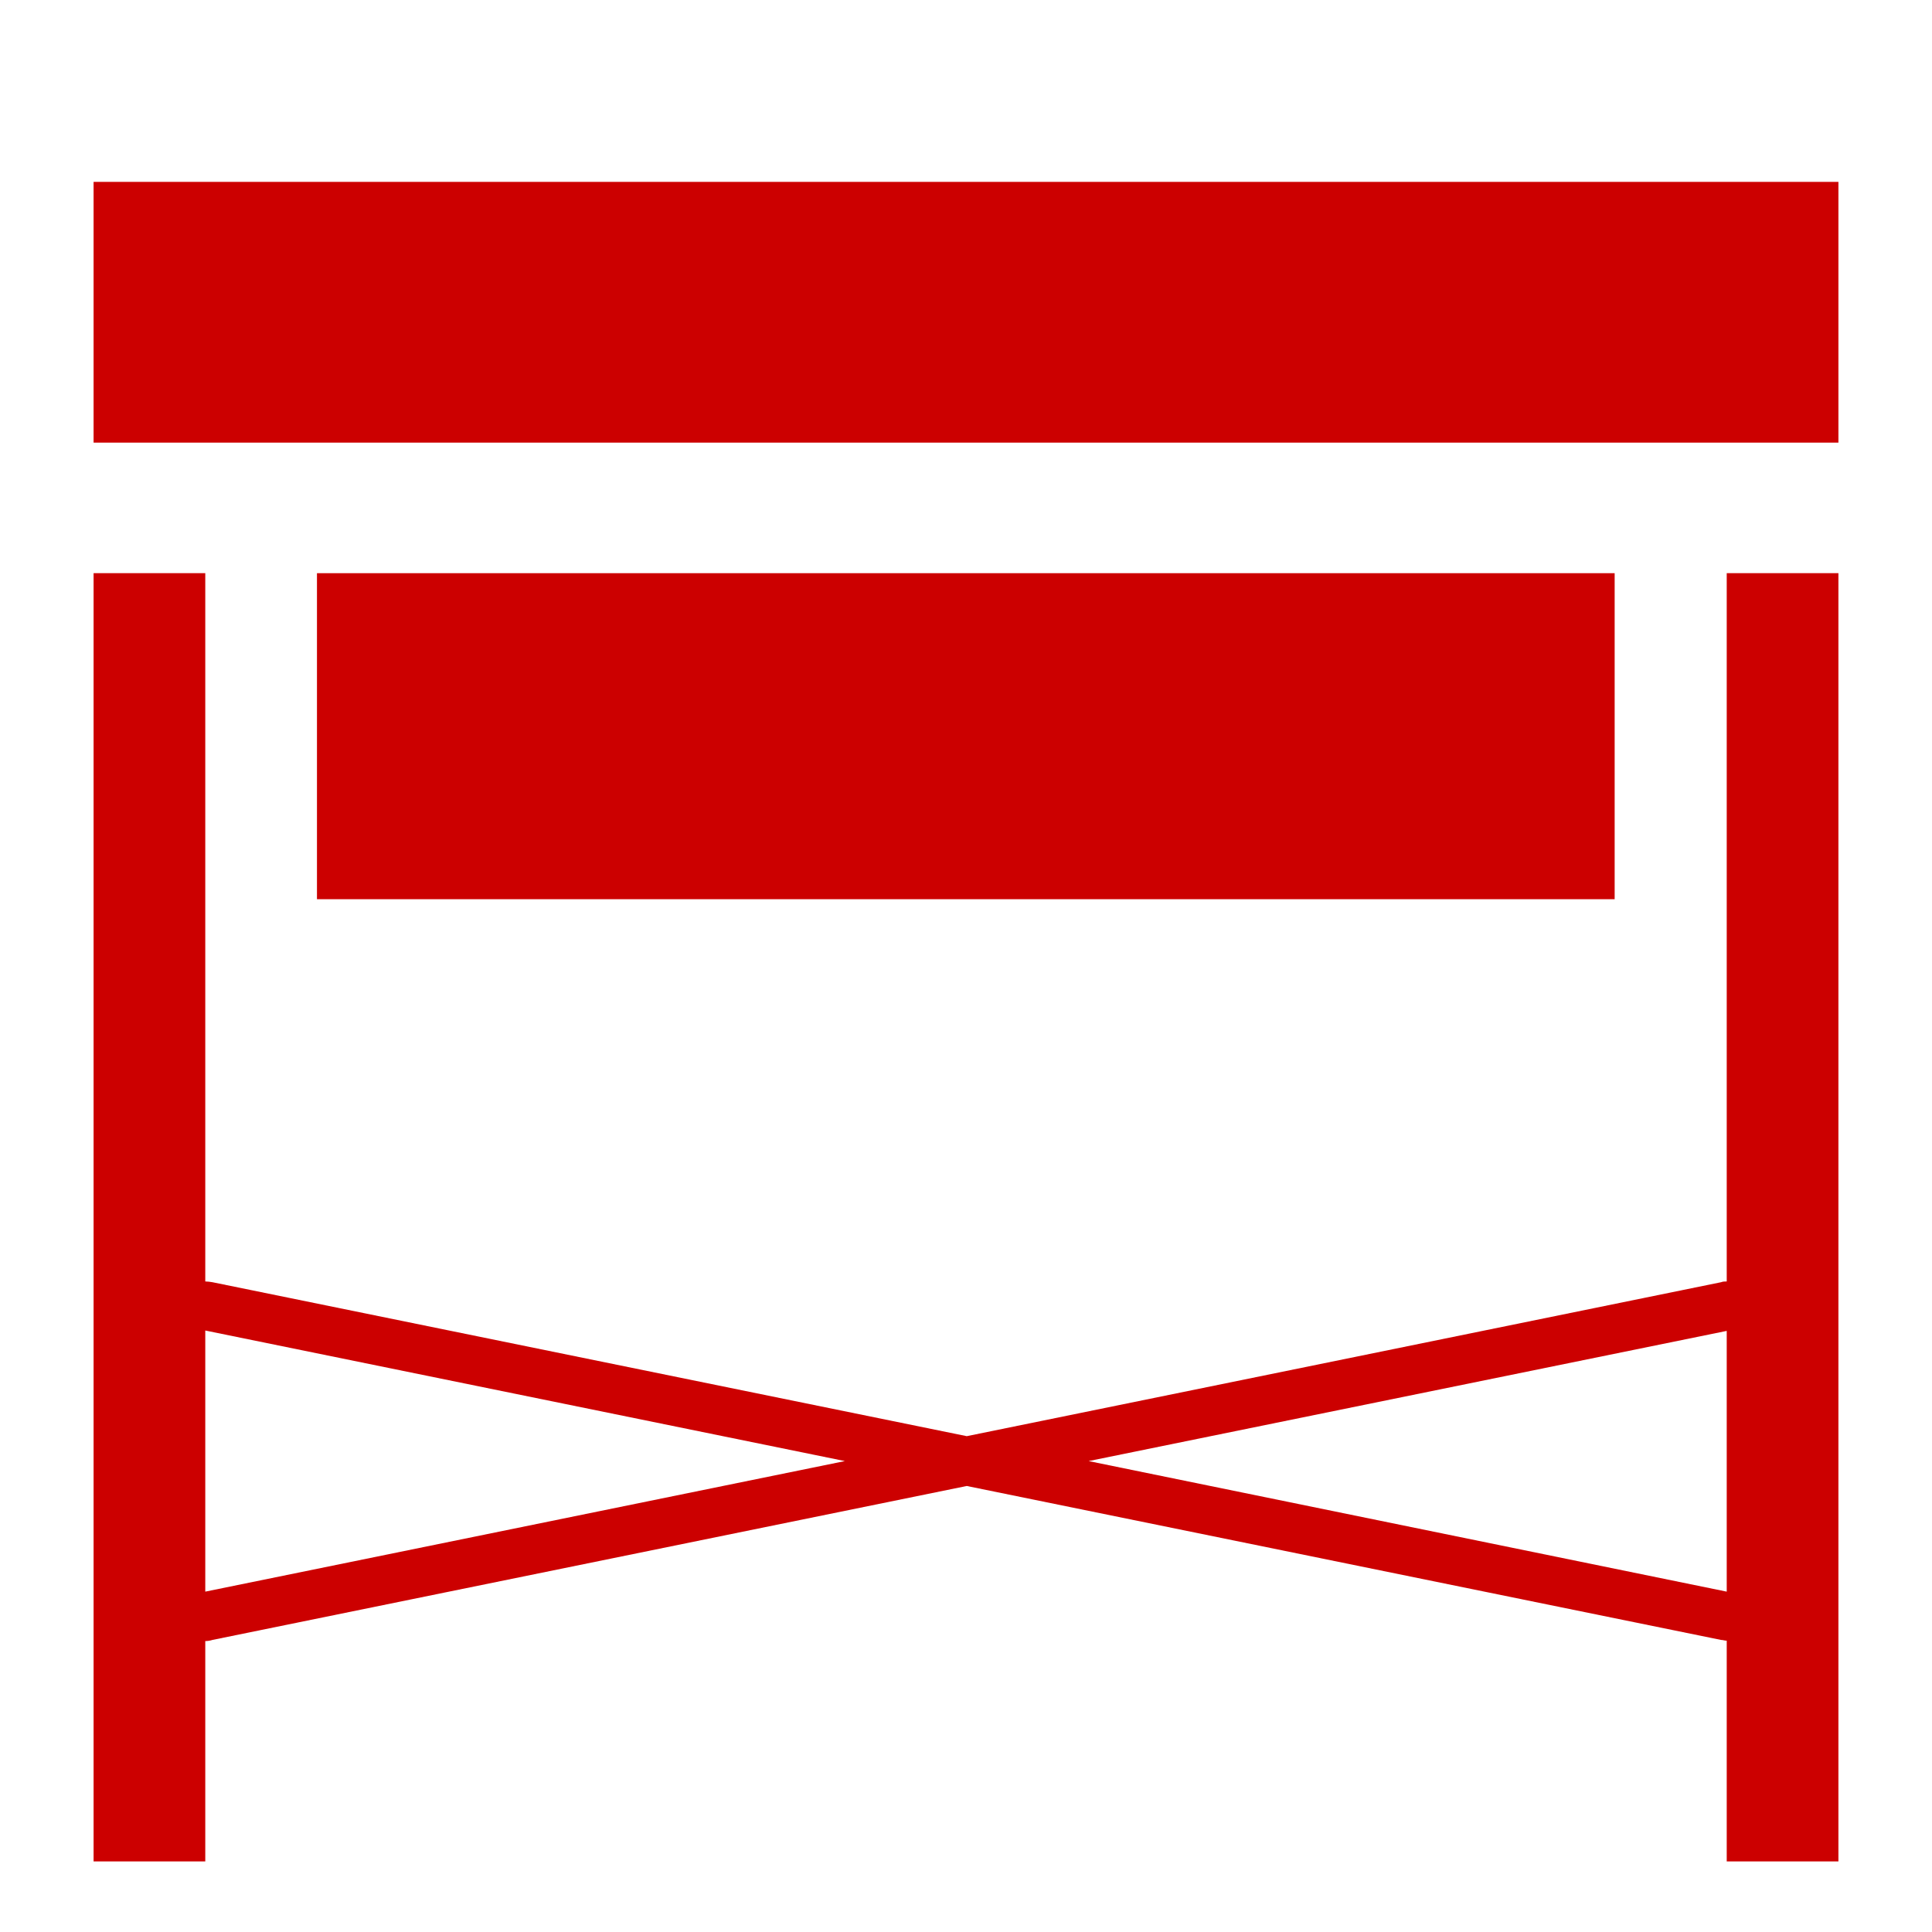
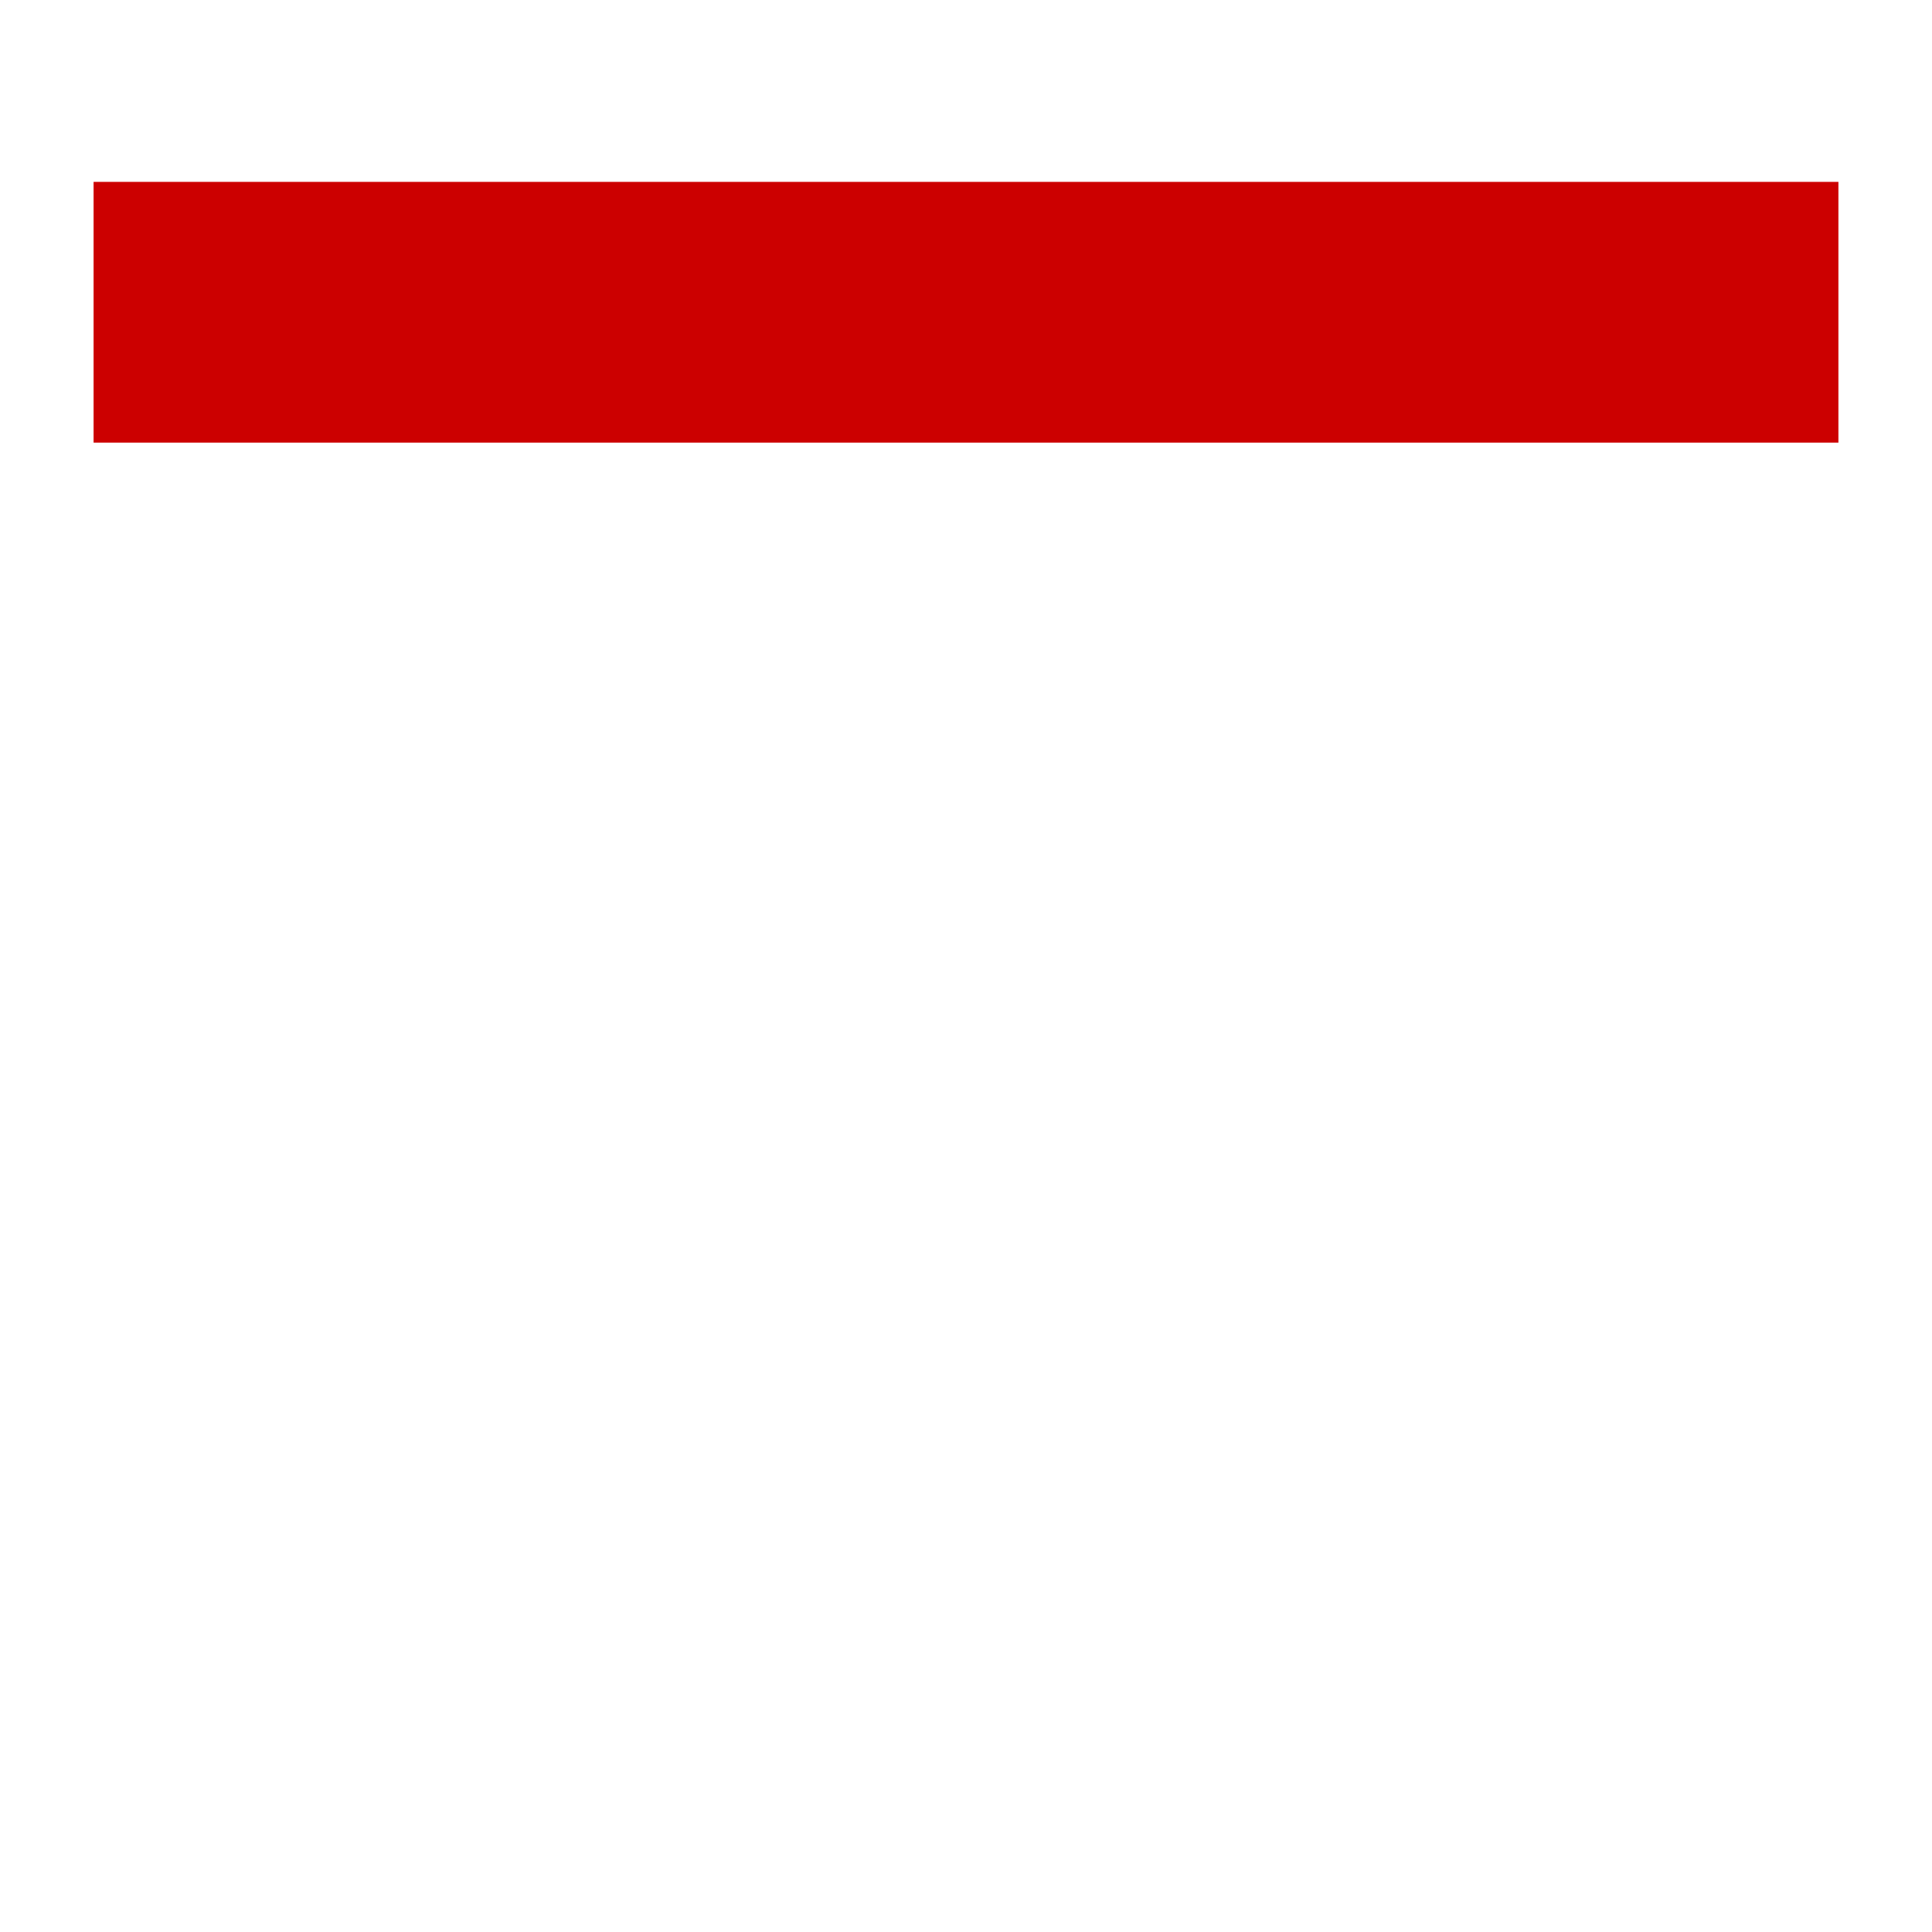
<svg xmlns="http://www.w3.org/2000/svg" id="Layer_1" version="1.1" viewBox="0 0 512 512">
  <defs>
    <style>
      .st0 {
        fill: #c00;
      }
    </style>
  </defs>
-   <path class="st0" d="M457.6,339.6c-.5,0-1,0-1.5.2l-199.9,40.8-199.9-40.8c-.6-.1-1.3-.2-1.9-.2v-187.7h-29.6v341.4h29.6v-58.4c.6,0,1.3-.1,1.9-.3l199.9-40.8,199.9,40.8c.5,0,1,.2,1.5.2v58.5h29.6V151.9h-29.6v187.7ZM54.4,421.9v-69.3l169.5,34.6-169.5,34.6ZM288.5,387.2l169.1-34.5v69.1l-169.1-34.6Z" />
-   <rect class="st0" x="84" y="151.9" width="343.9" height="86.4" />
  <polygon class="st0" points="54.4 48.2 24.8 48.2 24.8 117.3 487.2 117.3 487.2 48.2 54.4 48.2" />
</svg>